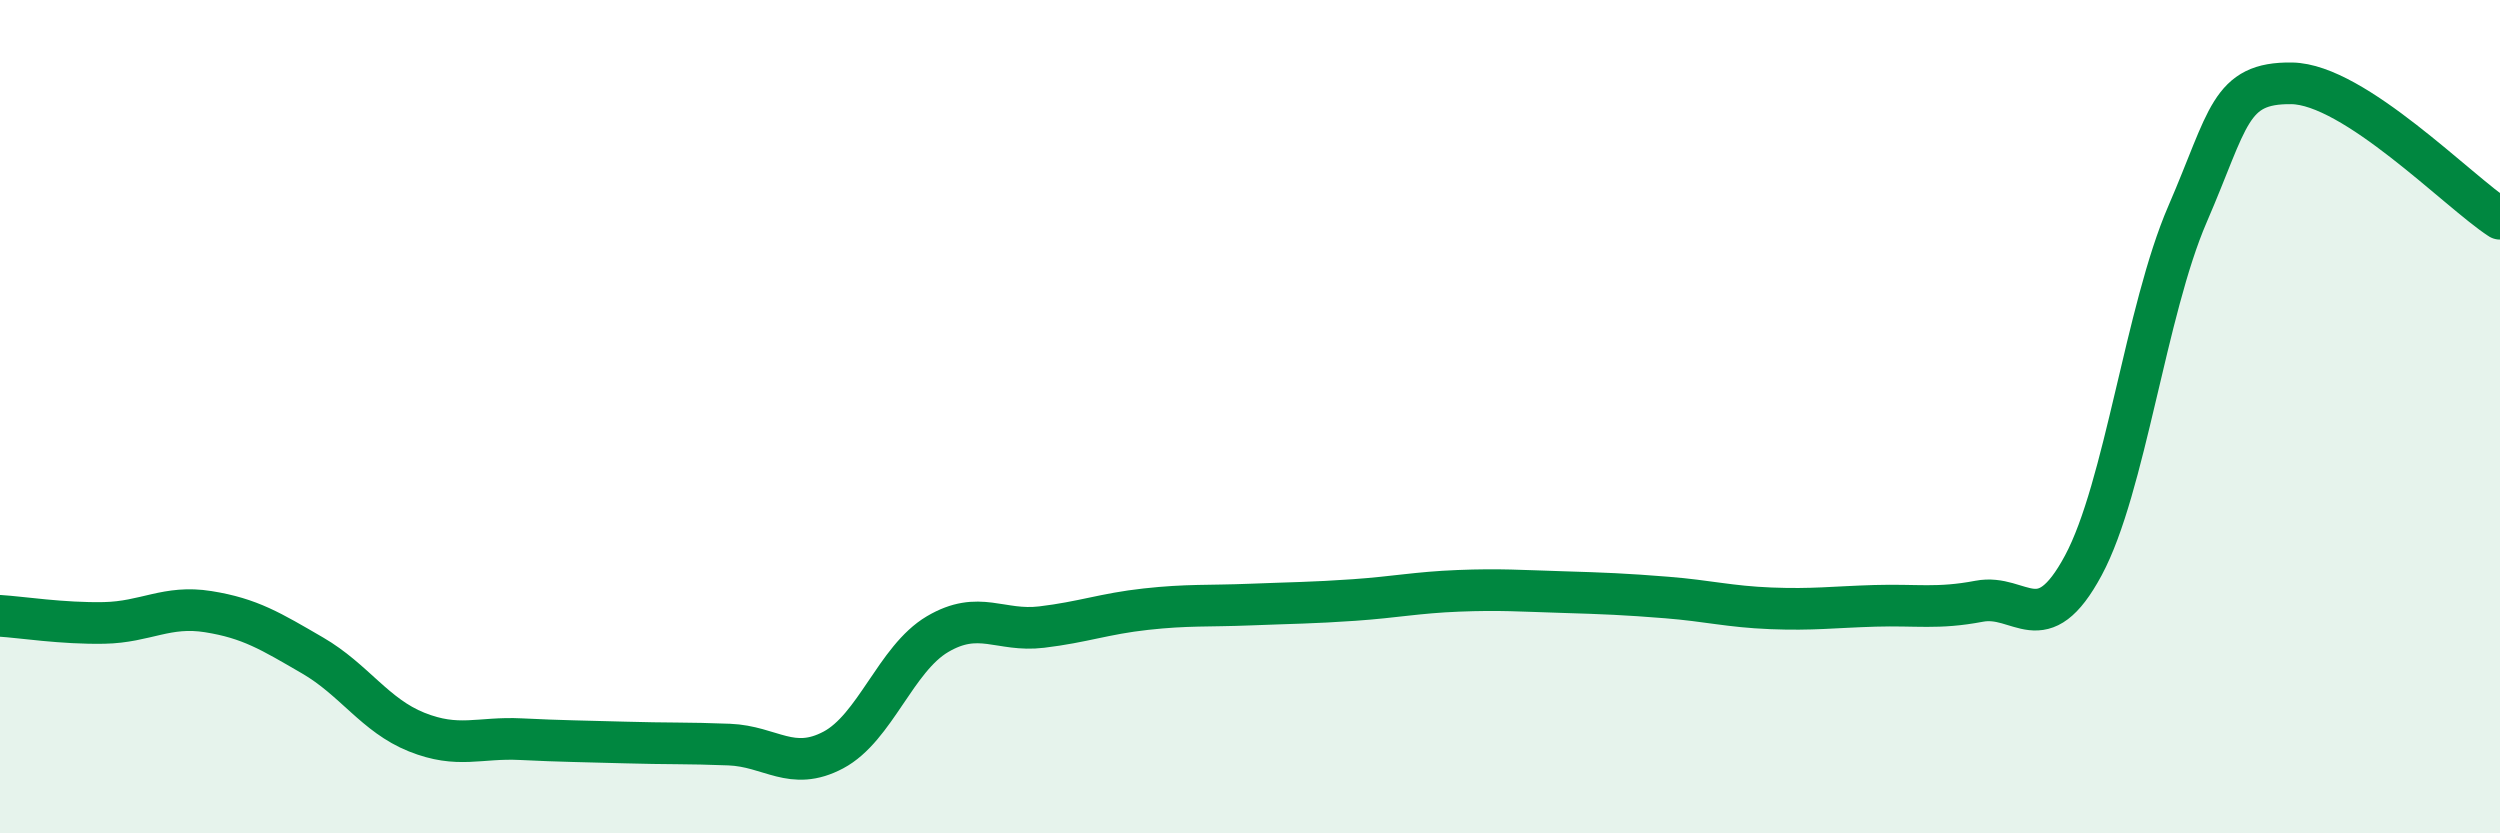
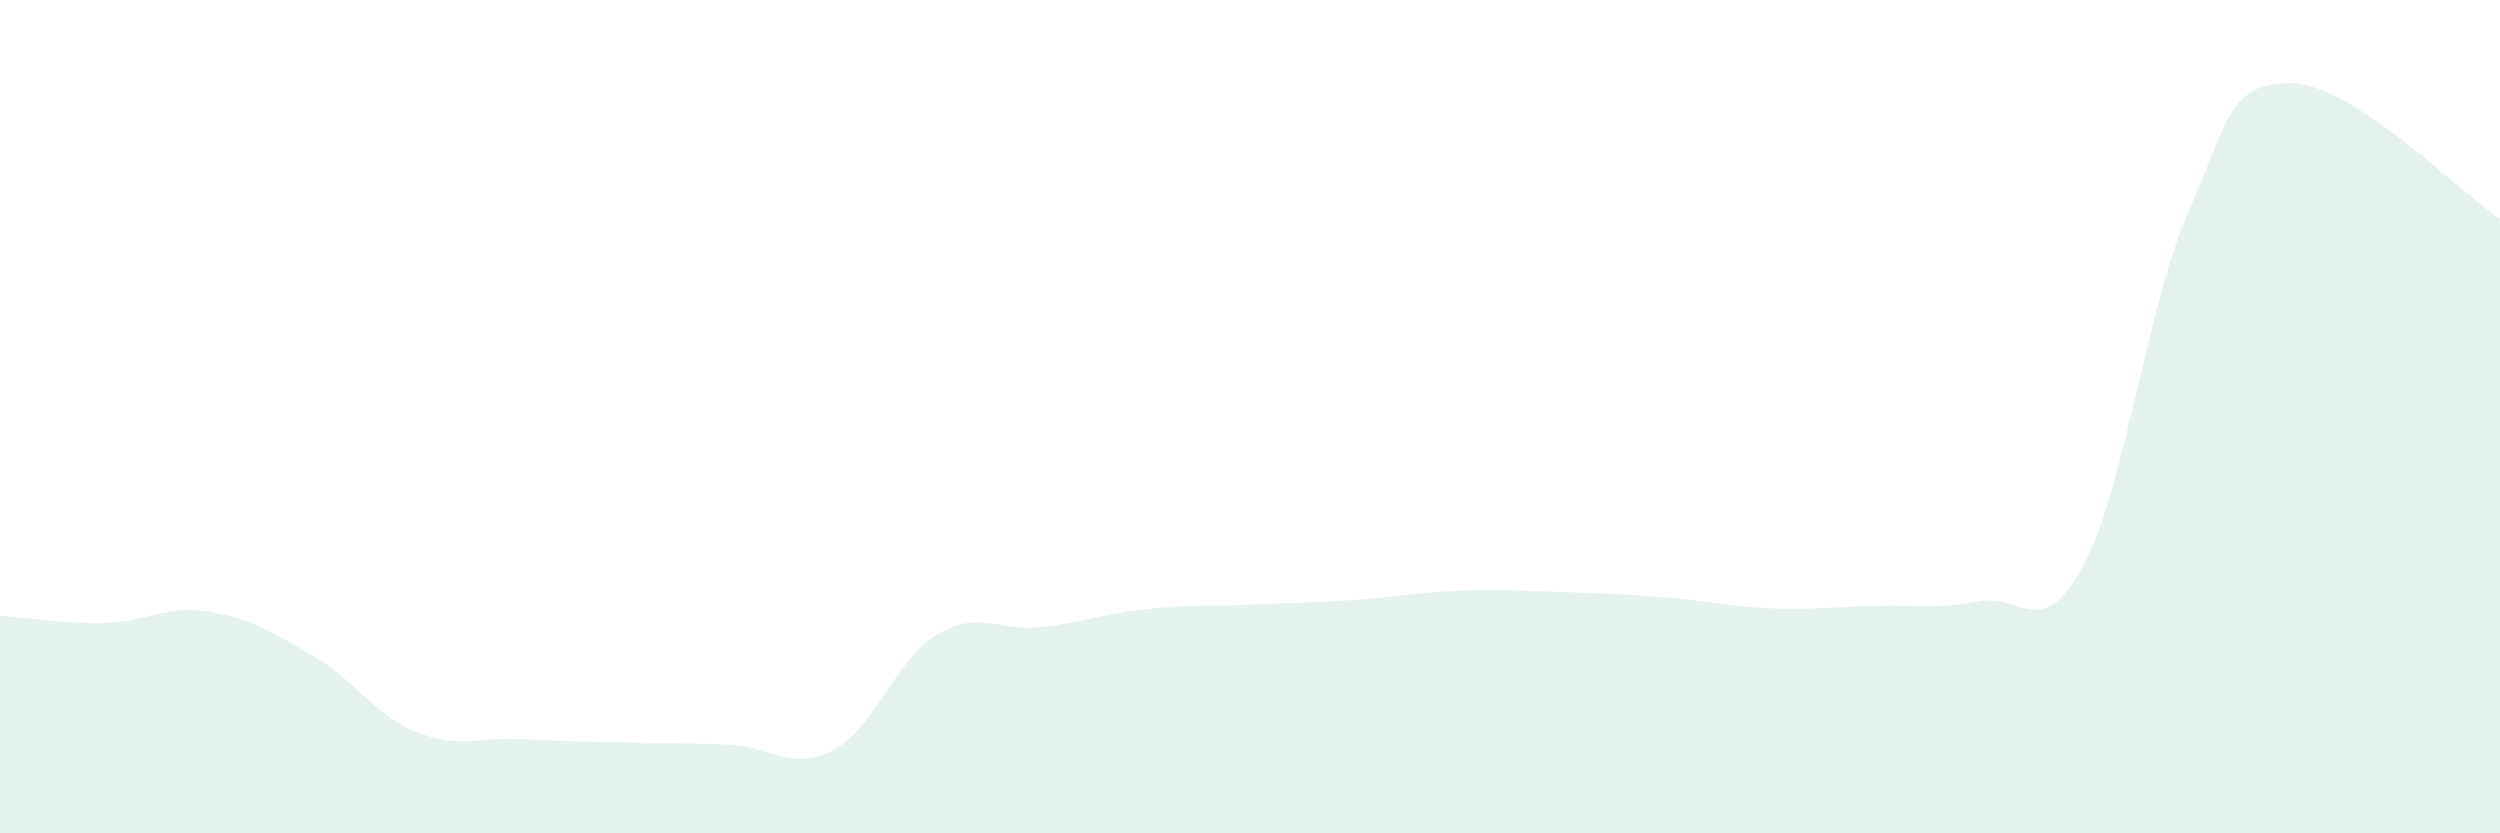
<svg xmlns="http://www.w3.org/2000/svg" width="60" height="20" viewBox="0 0 60 20">
  <path d="M 0,14.78 C 0.5,14.81 1.5,14.97 2.5,14.95 C 3.5,14.93 4,14.52 5,14.68 C 6,14.84 6.5,15.15 7.5,15.73 C 8.5,16.31 9,17.17 10,17.57 C 11,17.97 11.5,17.69 12.5,17.74 C 13.5,17.79 14,17.79 15,17.82 C 16,17.85 16.5,17.83 17.5,17.87 C 18.5,17.91 19,18.53 20,18 C 21,17.47 21.5,15.81 22.5,15.22 C 23.5,14.63 24,15.17 25,15.05 C 26,14.93 26.5,14.73 27.5,14.62 C 28.5,14.51 29,14.55 30,14.51 C 31,14.47 31.5,14.47 32.5,14.4 C 33.5,14.33 34,14.22 35,14.18 C 36,14.14 36.5,14.18 37.5,14.21 C 38.5,14.24 39,14.26 40,14.34 C 41,14.42 41.5,14.56 42.5,14.6 C 43.5,14.64 44,14.57 45,14.54 C 46,14.51 46.5,14.62 47.5,14.43 C 48.5,14.24 49,15.43 50,13.57 C 51,11.71 51.5,7.45 52.5,5.14 C 53.5,2.83 53.5,1.98 55,2 C 56.5,2.02 59,4.6 60,5.25L60 20L0 20Z" fill="#008740" opacity="0.1" stroke-linecap="round" stroke-linejoin="round" />
-   <path d="M 0,14.78 C 0.5,14.81 1.5,14.97 2.5,14.95 C 3.5,14.93 4,14.52 5,14.68 C 6,14.84 6.5,15.15 7.5,15.73 C 8.5,16.31 9,17.17 10,17.57 C 11,17.97 11.5,17.69 12.5,17.74 C 13.5,17.79 14,17.79 15,17.82 C 16,17.85 16.5,17.83 17.5,17.87 C 18.5,17.91 19,18.53 20,18 C 21,17.47 21.5,15.81 22.5,15.22 C 23.5,14.63 24,15.17 25,15.05 C 26,14.93 26.5,14.73 27.5,14.62 C 28.5,14.51 29,14.55 30,14.51 C 31,14.47 31.5,14.47 32.5,14.4 C 33.5,14.33 34,14.22 35,14.18 C 36,14.14 36.5,14.18 37.5,14.21 C 38.5,14.24 39,14.26 40,14.34 C 41,14.42 41.5,14.56 42.5,14.6 C 43.5,14.64 44,14.57 45,14.54 C 46,14.51 46.5,14.62 47.5,14.43 C 48.5,14.24 49,15.43 50,13.57 C 51,11.71 51.5,7.45 52.5,5.14 C 53.5,2.83 53.5,1.98 55,2 C 56.5,2.02 59,4.6 60,5.25" stroke="#008740" stroke-width="1" fill="none" stroke-linecap="round" stroke-linejoin="round" />
</svg>